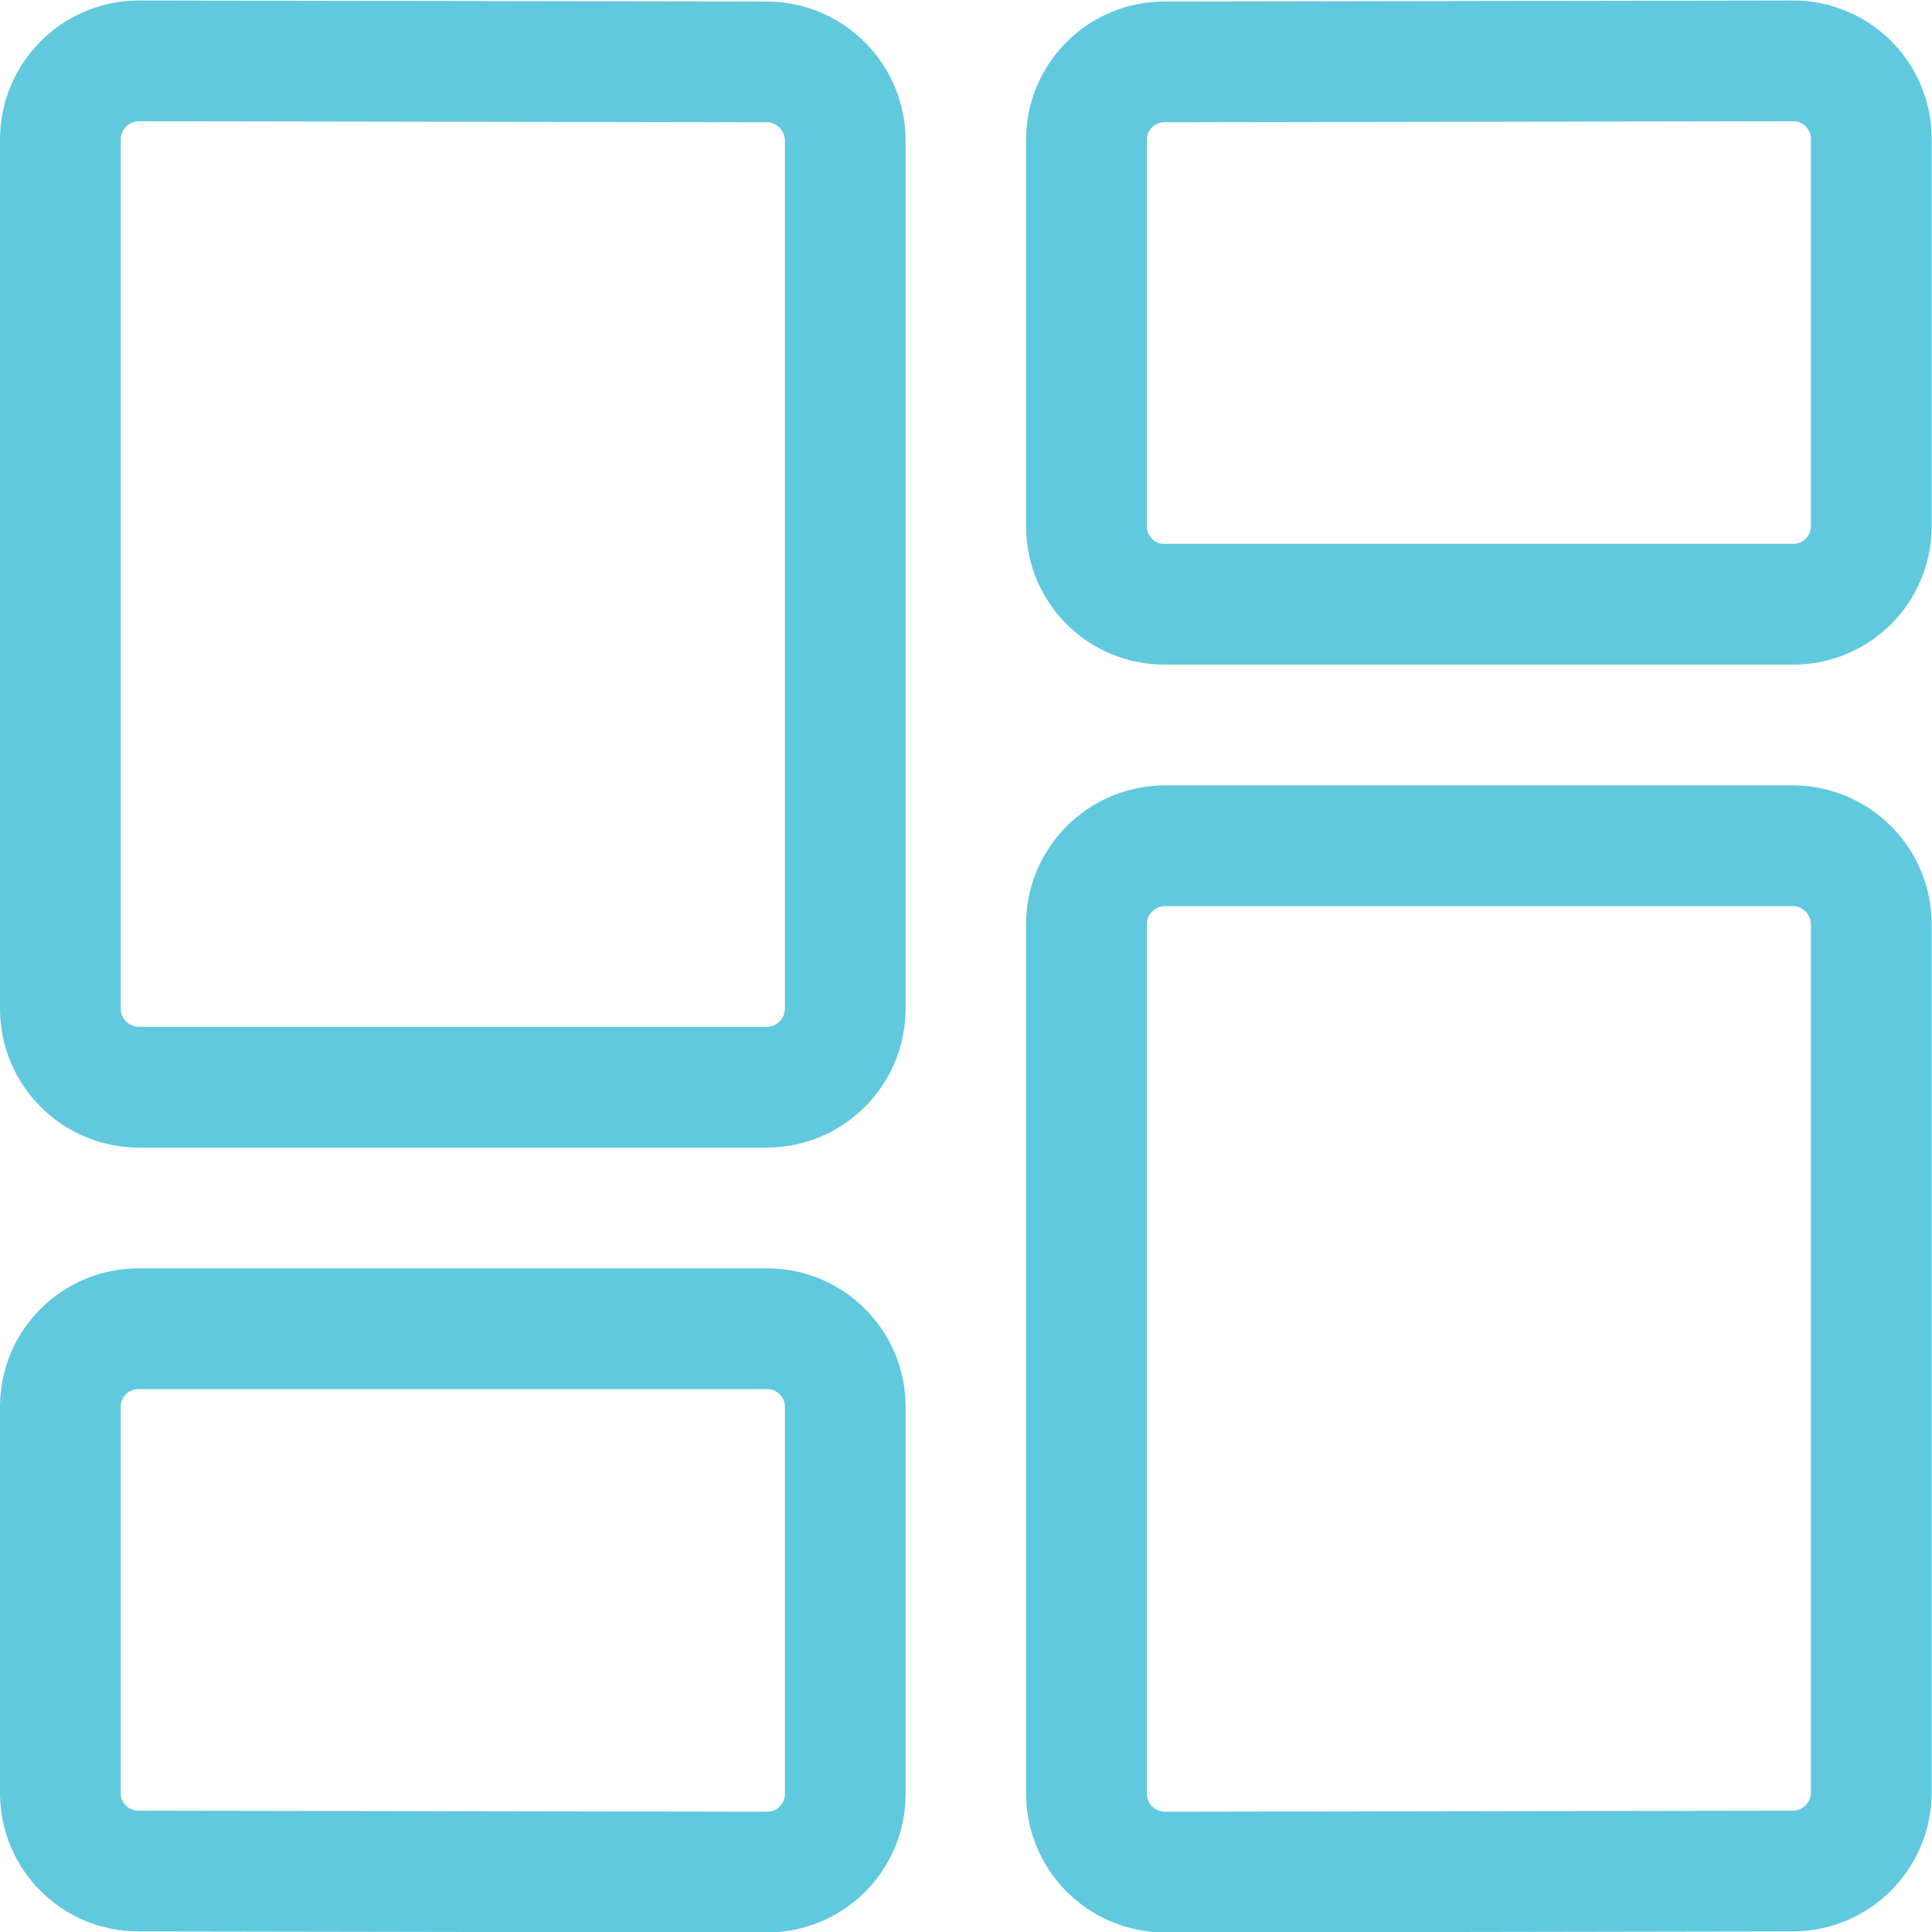
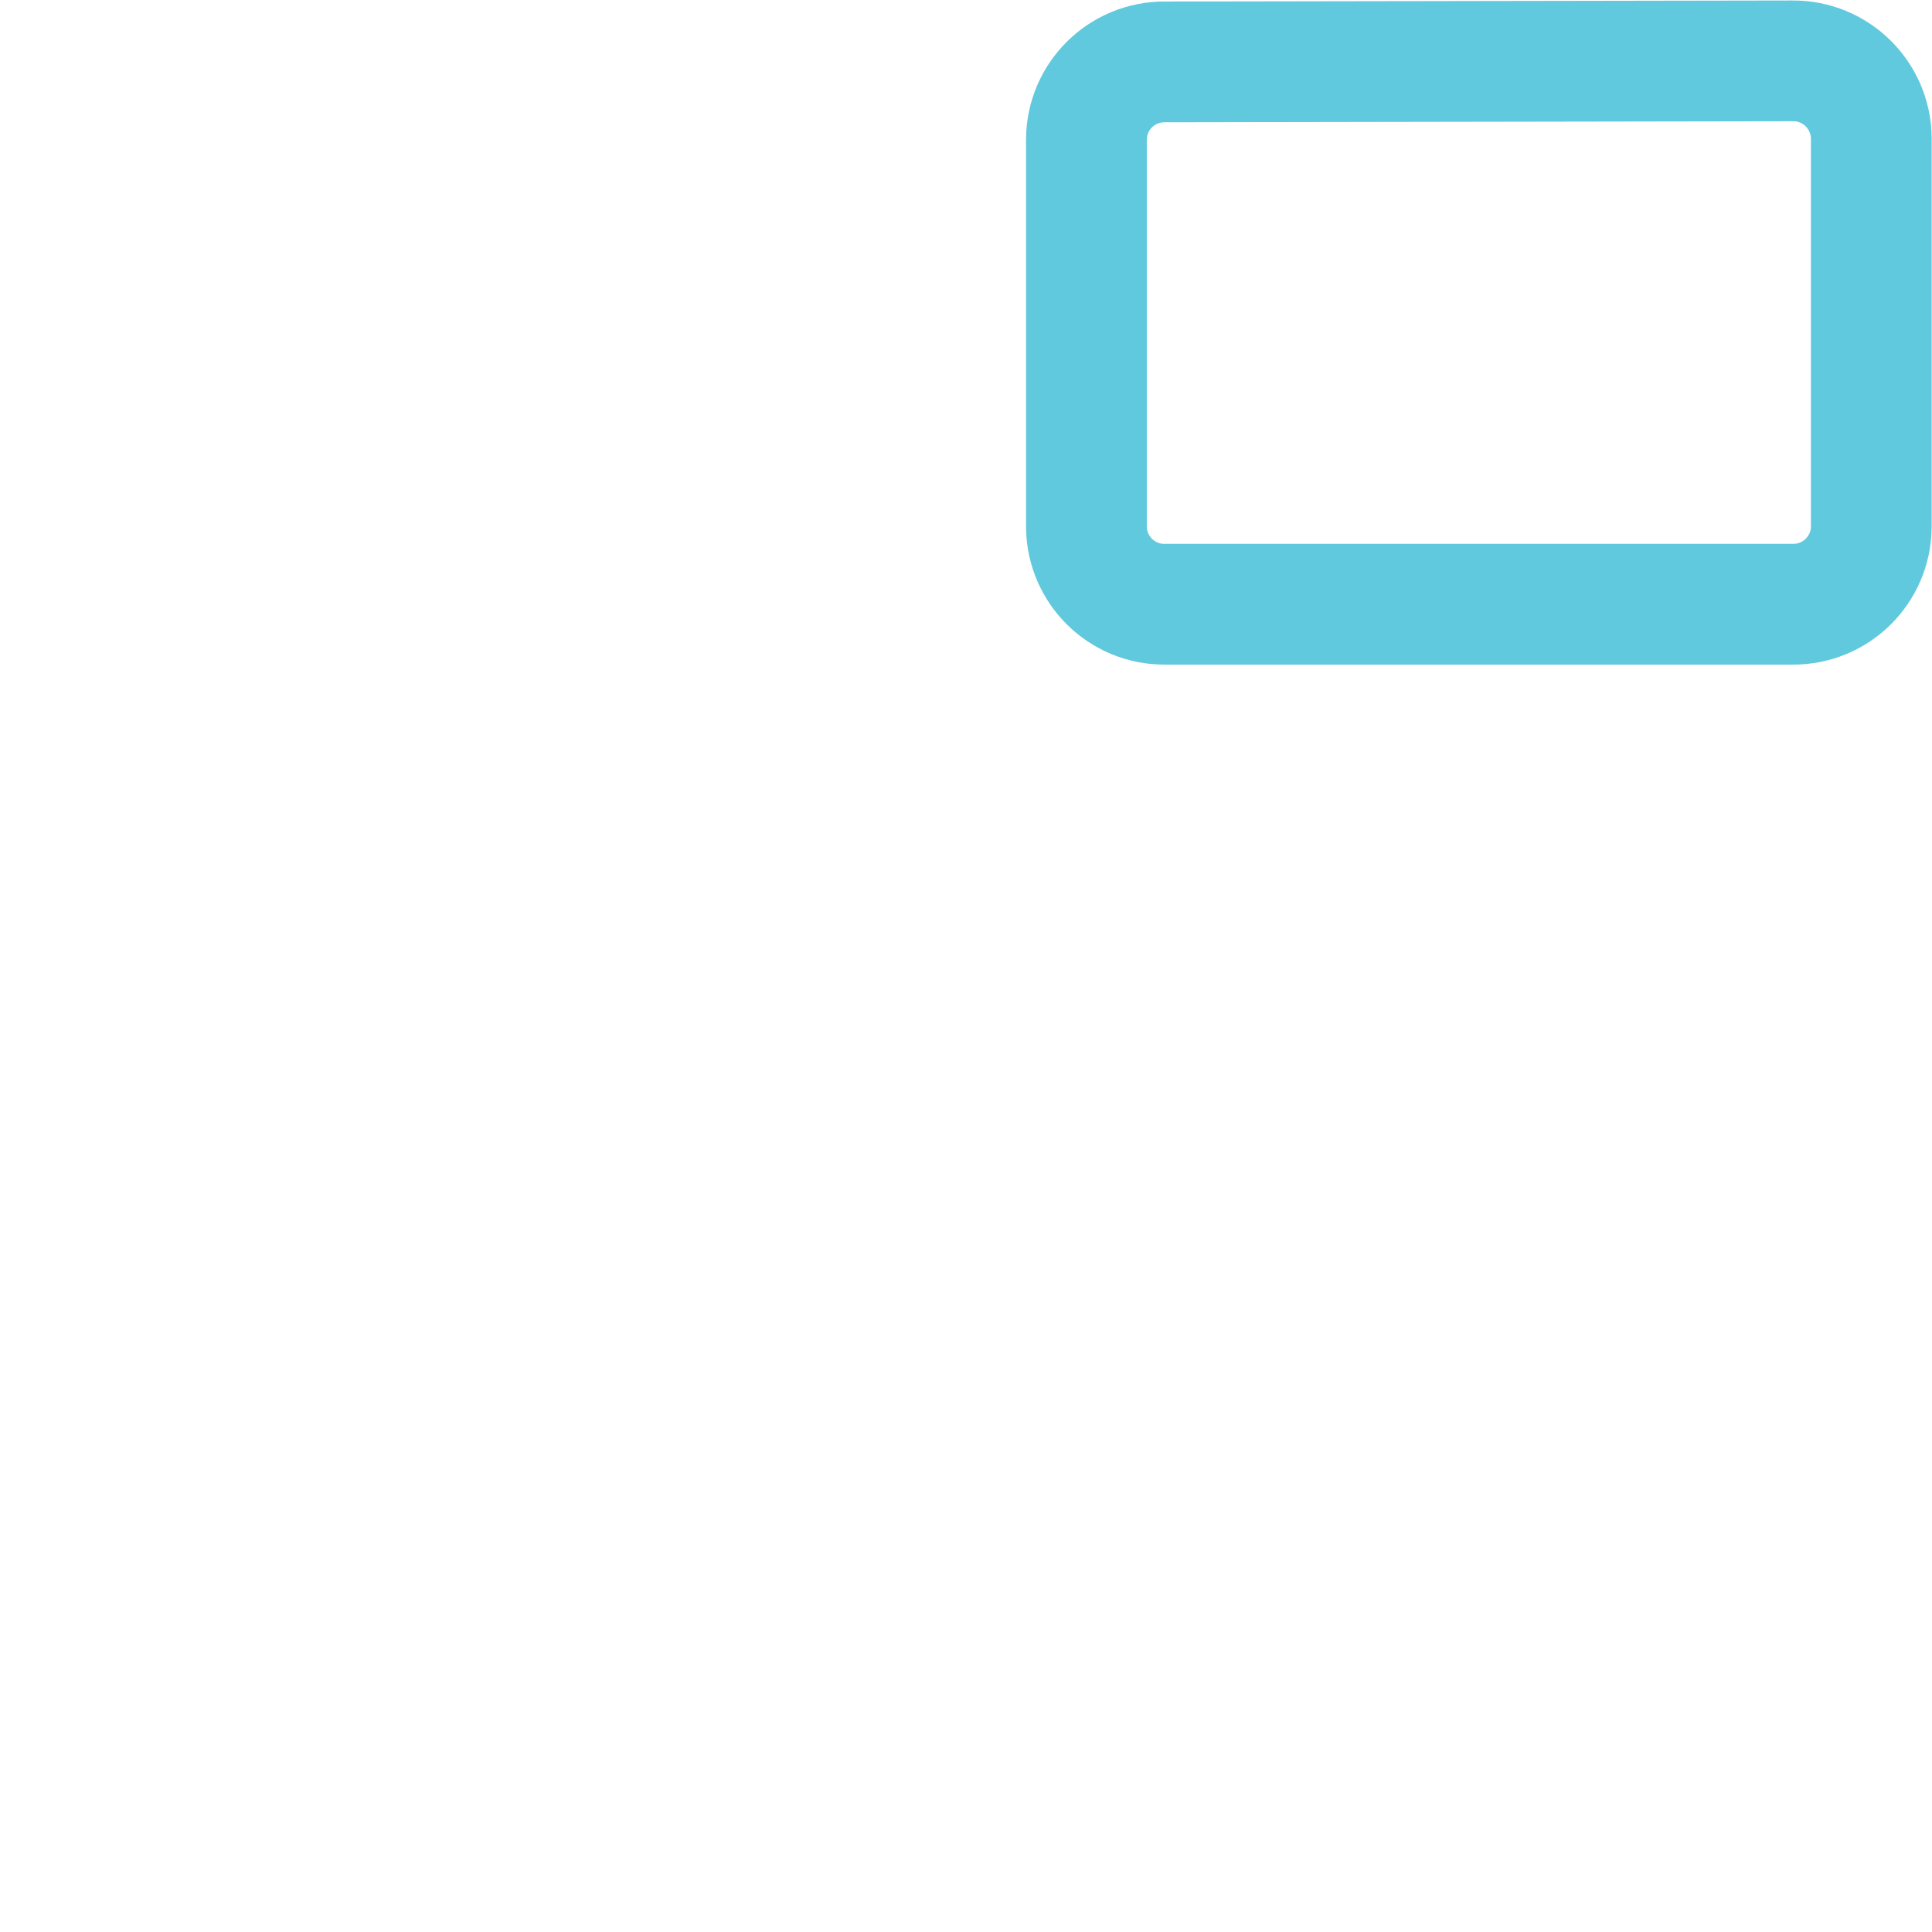
<svg xmlns="http://www.w3.org/2000/svg" xmlns:xlink="http://www.w3.org/1999/xlink" class="c-icon c-icon--stroke" data-icon="applications" role="img" focusable="false" width="40" height="40">
  <defs>
    <symbol id="icon-applications" viewBox="0 0 24 24">
      <title>Applications</title>
-       <path d="M10.5 12.526C10.501 13.066 10.065 13.504 9.525 13.506H1.725C1.185 13.505 0.749 13.067 0.75 12.527V12.526V1.736C0.749 1.196 1.186 0.757 1.726 0.756L9.526 0.769C10.065 0.771 10.501 1.21 10.5 1.749V12.526Z" />
      <path d="M23.246 6.544C23.242 7.079 22.806 7.509 22.271 7.506H14.471C13.936 7.51 13.5 7.08 13.496 6.545V6.544V1.731C13.499 1.197 13.935 0.766 14.469 0.769L22.269 0.756C22.804 0.752 23.242 1.183 23.246 1.718V6.544Z" />
-       <path d="M10.5 22.291C10.497 22.827 10.059 23.259 9.523 23.256L1.723 23.243C1.188 23.245 0.753 22.814 0.75 22.279V17.47C0.753 16.935 1.189 16.503 1.724 16.506H1.725H9.525C10.06 16.503 10.497 16.935 10.5 17.47V22.291V22.291Z" />
-       <path d="M14.472 23.256C13.932 23.255 13.495 22.816 13.496 22.276V22.275V11.487C13.494 10.947 13.931 10.508 14.471 10.506H22.271C22.811 10.508 23.248 10.947 23.246 11.487V22.262C23.247 22.802 22.812 23.24 22.272 23.243L14.472 23.256Z" />
    </symbol>
  </defs>
  <use xlink:href="#icon-applications" stroke="#60C9DD" fill="none" stroke-width="1.5px" />
</svg>